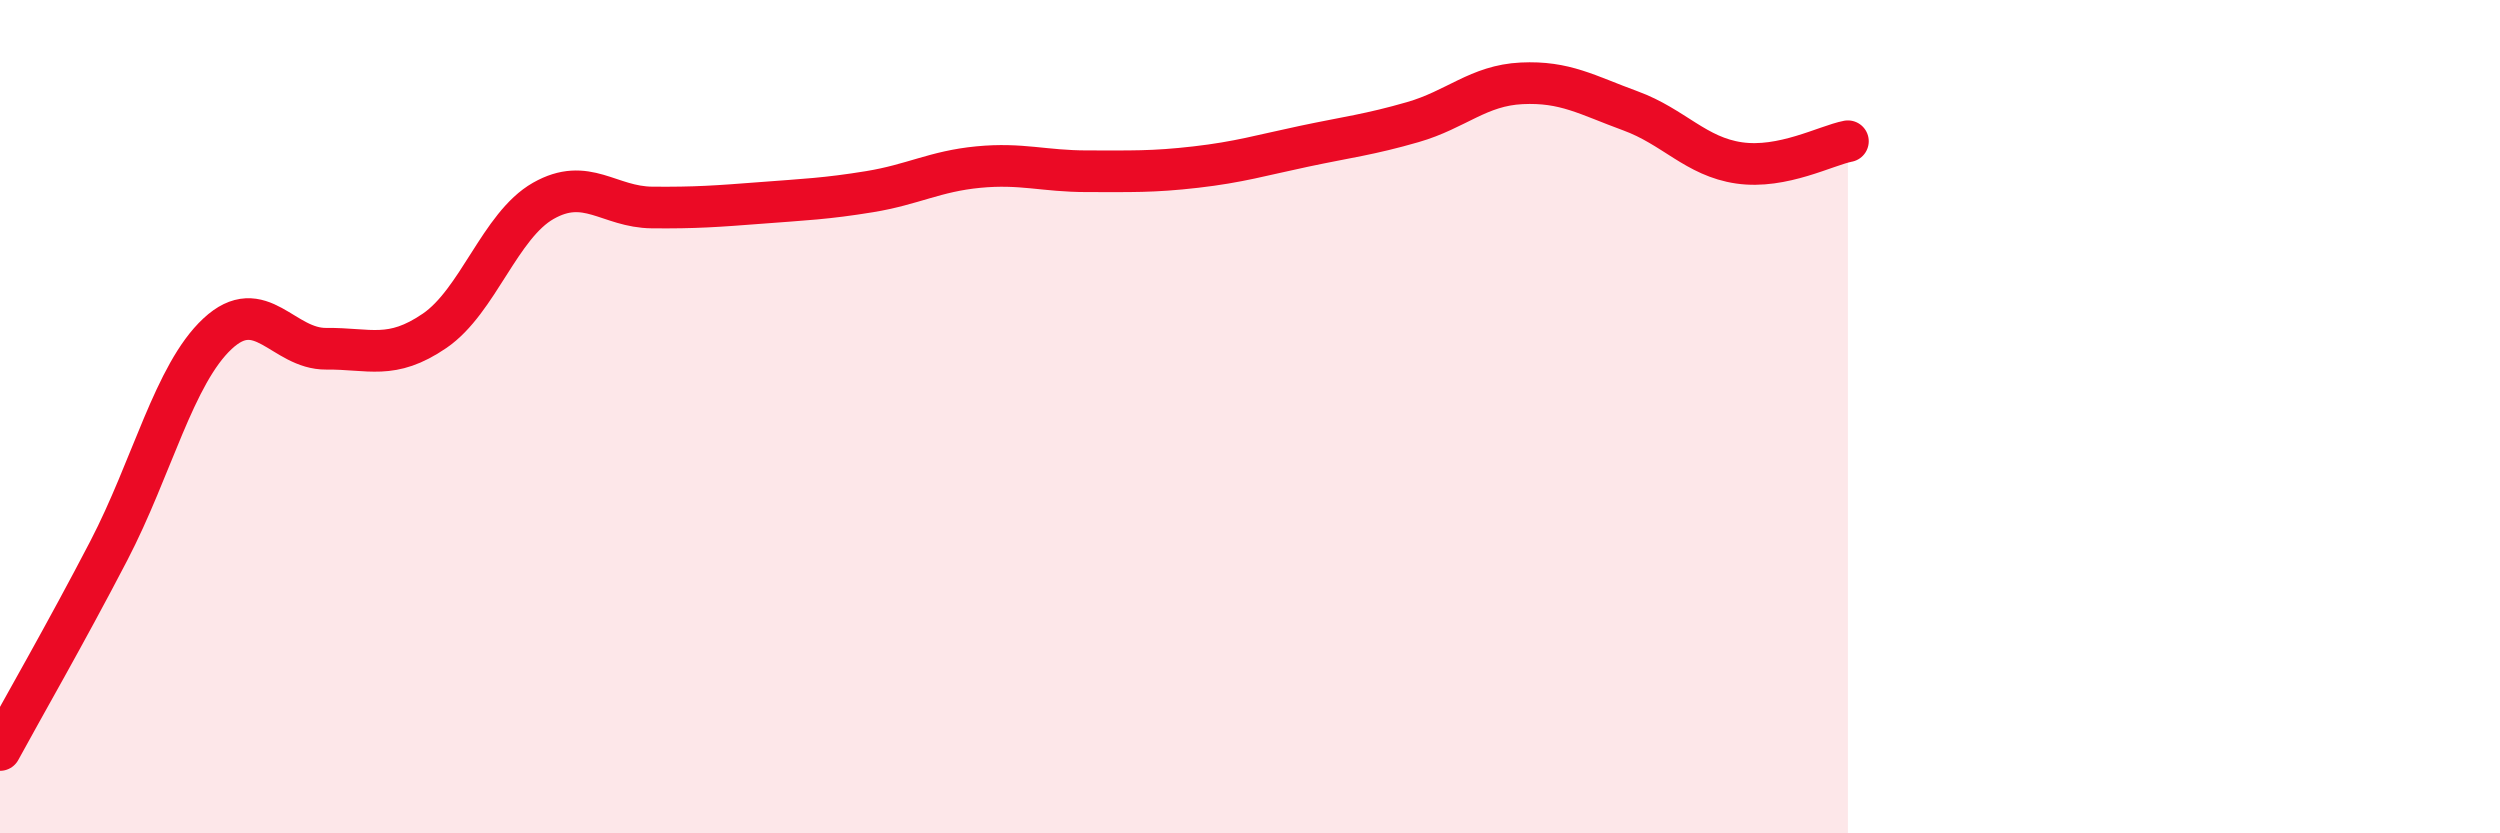
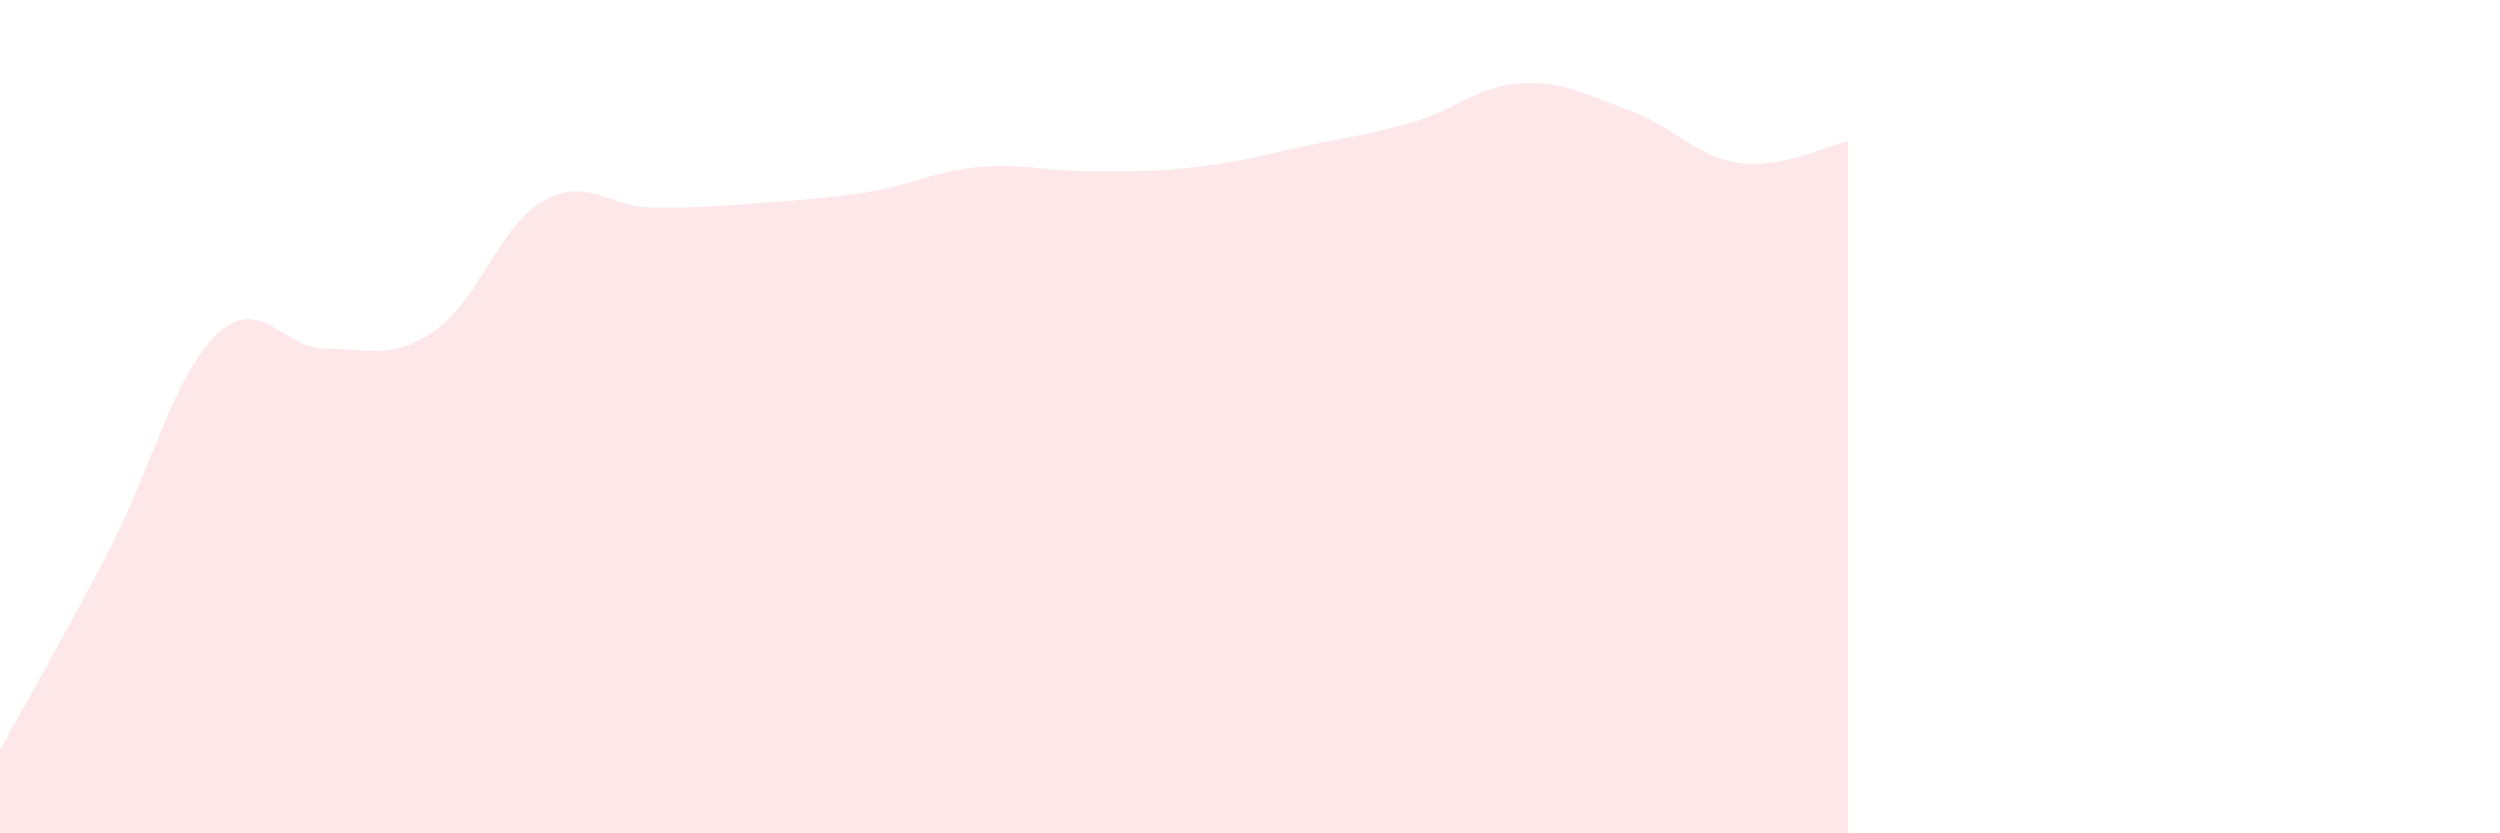
<svg xmlns="http://www.w3.org/2000/svg" width="60" height="20" viewBox="0 0 60 20">
  <path d="M 0,18 C 0.52,17.04 1.57,15.22 2.61,13.22 C 3.65,11.22 4.18,8.98 5.22,8.01 C 6.26,7.04 6.79,8.38 7.83,8.37 C 8.87,8.36 9.39,8.65 10.43,7.94 C 11.47,7.23 12,5.41 13.04,4.82 C 14.08,4.23 14.61,4.97 15.65,4.98 C 16.69,4.99 17.22,4.95 18.26,4.87 C 19.3,4.79 19.83,4.77 20.87,4.6 C 21.91,4.43 22.44,4.11 23.48,4.01 C 24.52,3.91 25.05,4.11 26.09,4.11 C 27.13,4.11 27.66,4.13 28.7,4.01 C 29.74,3.89 30.26,3.73 31.3,3.51 C 32.34,3.29 32.87,3.23 33.91,2.93 C 34.95,2.63 35.48,2.05 36.52,2 C 37.56,1.95 38.09,2.28 39.13,2.66 C 40.17,3.04 40.7,3.76 41.74,3.91 C 42.78,4.06 43.83,3.49 44.35,3.39L44.35 20L0 20Z" fill="#EB0A25" opacity="0.1" stroke-linecap="round" stroke-linejoin="round" />
-   <path d="M 0,18 C 0.52,17.04 1.57,15.22 2.61,13.22 C 3.65,11.22 4.18,8.98 5.22,8.01 C 6.26,7.04 6.79,8.38 7.83,8.37 C 8.87,8.36 9.39,8.65 10.43,7.94 C 11.47,7.23 12,5.41 13.04,4.82 C 14.08,4.23 14.61,4.97 15.65,4.98 C 16.69,4.99 17.22,4.95 18.26,4.87 C 19.3,4.79 19.83,4.77 20.87,4.6 C 21.91,4.43 22.44,4.11 23.48,4.01 C 24.52,3.91 25.05,4.11 26.09,4.11 C 27.13,4.11 27.66,4.13 28.7,4.01 C 29.74,3.89 30.26,3.73 31.3,3.51 C 32.34,3.29 32.87,3.23 33.91,2.93 C 34.95,2.63 35.48,2.05 36.52,2 C 37.56,1.95 38.09,2.28 39.13,2.66 C 40.17,3.04 40.7,3.76 41.74,3.91 C 42.78,4.06 43.83,3.49 44.35,3.39" stroke="#EB0A25" stroke-width="1" fill="none" stroke-linecap="round" stroke-linejoin="round" />
</svg>